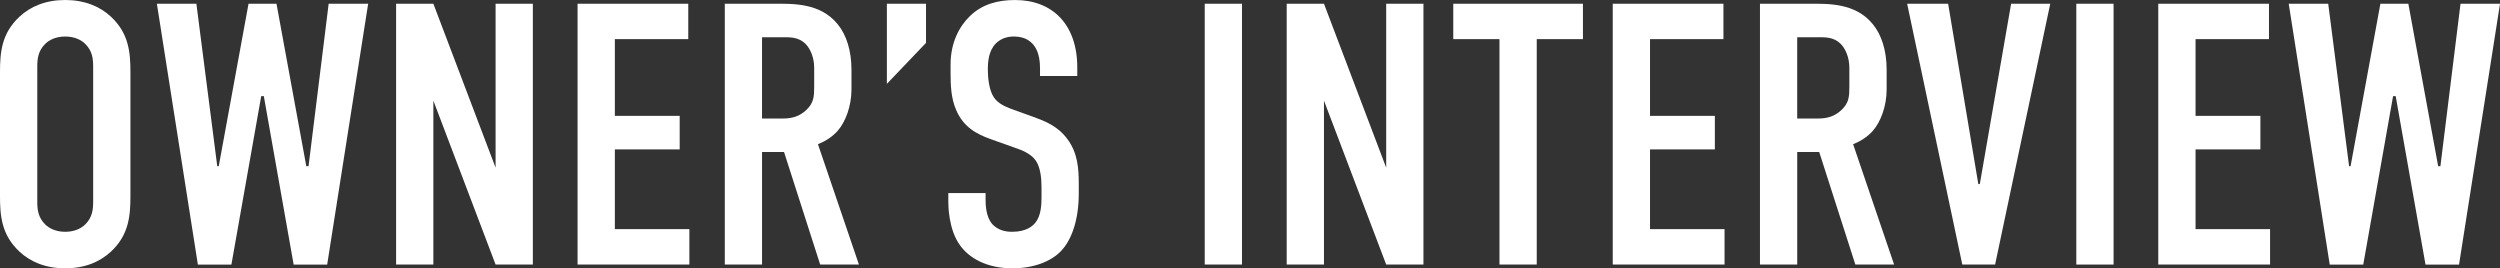
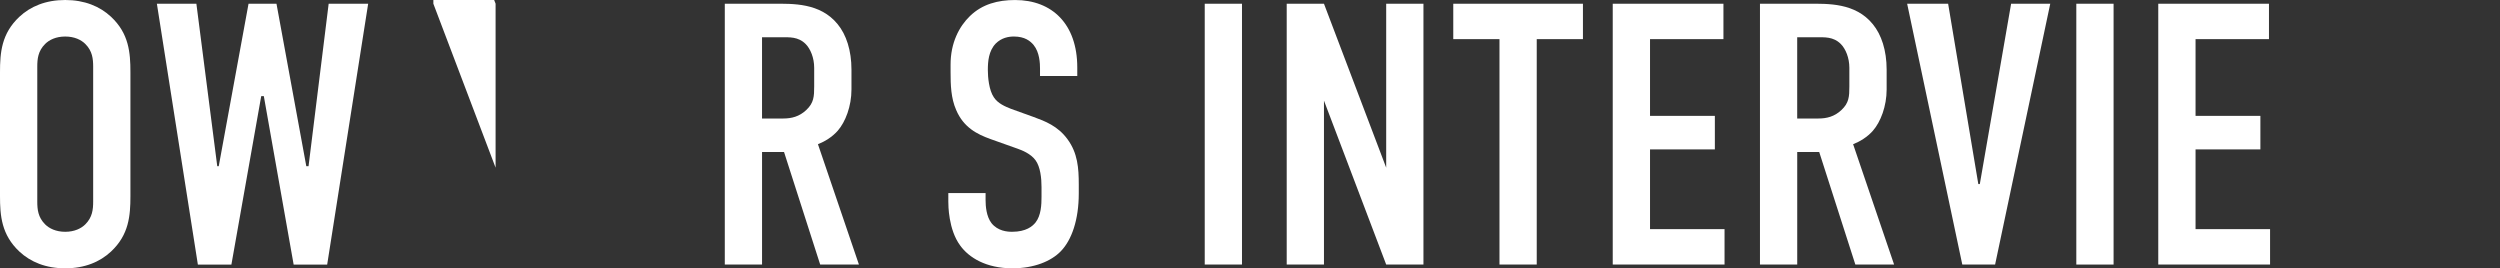
<svg xmlns="http://www.w3.org/2000/svg" id="_イヤー_2" viewBox="0 0 958.2 102.83">
  <rect x="0" y="0" width="958.2" height="102.83" fill="#333333" stroke="none" />
  <defs>
    <style>.cls-1{fill:#fff;}</style>
  </defs>
  <g id="_イヤー_7">
    <g>
      <path class="cls-1" d="M0,27.71C0,20.14,.57,12.85,7.43,6.43,11.71,2.43,17.57,0,24.99,0s13.28,2.43,17.57,6.43c6.86,6.43,7.43,13.71,7.43,21.28v47.42c0,7.57-.57,14.85-7.43,21.28-4.28,4-10.14,6.43-17.57,6.43s-13.28-2.43-17.57-6.43C.57,89.98,0,82.69,0,75.12V27.71Zm35.71-2.14c0-3-.29-6-3-8.71-1.57-1.57-4.14-2.86-7.71-2.86s-6.14,1.29-7.71,2.86c-2.71,2.71-3,5.71-3,8.71v51.7c0,3,.29,6,3,8.71,1.57,1.57,4.14,2.86,7.71,2.86s6.14-1.29,7.71-2.86c2.71-2.71,3-5.71,3-8.71V25.57Z" />
      <path class="cls-1" d="M75.27,1.43l8,62.27h.57L95.26,1.43h10.71l11.43,62.27h.86L125.97,1.43h15.14l-15.71,99.98h-12.85l-11.43-64.56h-1l-11.43,64.56h-12.85L60.13,1.43h15.14Z" />
-       <path class="cls-1" d="M166.1,1.43l23.85,62.84V1.43h14.28V101.4h-14.28l-23.85-62.84v62.84h-14.28V1.43h14.28Z" />
-       <path class="cls-1" d="M221.38,1.43h42.42V15h-28.14v29.42h24.85v12.85h-24.85v30.56h28.56v13.57h-42.85V1.43Z" />
+       <path class="cls-1" d="M166.1,1.43l23.85,62.84V1.43h14.28h-14.28l-23.85-62.84v62.84h-14.28V1.43h14.28Z" />
      <path class="cls-1" d="M296.5,1.43c7.28,0,17.85-.43,24.57,7.86,3.28,4,5.28,10,5.28,17.42v7.57c0,6.43-2.29,12.43-5.28,15.85-2.14,2.43-5,4.14-7.57,5.14l15.71,46.13h-14.85l-13.85-43.13h-8.43v43.13h-14.28V1.43h18.71Zm-4.43,43.99h8.14c3.14,0,6.14-.71,8.85-3.28,2.86-2.71,3-5.14,3-9v-7.14c0-3.86-1.43-7.28-3.28-9.14-2.86-2.86-6.28-2.57-9.28-2.57h-7.43v31.14Z" />
-       <path class="cls-1" d="M354.92,1.43v15l-15,15.71V1.43h15Z" />
      <path class="cls-1" d="M398.62,26.42c0-2.14-.14-6.28-2.43-9.14-1.29-1.57-3.43-3.28-7.57-3.28-2,0-4.71,.43-7,2.71-2.71,2.86-3,6.86-3,10.14,0,2.71,.43,7.71,2.29,10.43,1.57,2.43,4.43,3.57,6.57,4.43l8.71,3.14c4.28,1.57,9.28,3.43,13,8.57,3.86,5.28,4.28,11,4.28,17.28v3.43c0,10.14-2.71,17.85-6.86,22.14-3.71,3.86-10.28,6.57-18.57,6.57-10.14,0-16.71-4.14-20-8.71-4.57-6.14-4.57-15.57-4.57-16.85v-3.28h14.28v2.71c0,2.29,.29,6.28,2.29,8.85,2.43,3,6,3.28,7.86,3.28,5.43,0,7.86-2.14,9-3.57,2.14-2.71,2.29-6.86,2.29-9.85v-3.71c0-3.43-.43-7.71-2.29-10.28-1.86-2.57-5.28-3.86-6.86-4.43l-10.43-3.71c-5.14-1.86-10.28-4.43-13.14-11.14-2-4.57-2.14-9.57-2.14-14.57v-2.86c0-8.28,3.28-14.57,7.43-18.57,4.71-4.57,10.71-6.14,17.28-6.14,14.28,0,23.85,9.28,23.85,25.85v3.28h-14.28v-2.71Z" />
      <path class="cls-1" d="M476.03,1.43V101.4h-14.28V1.43h14.28Z" />
      <path class="cls-1" d="M507.45,1.43l23.85,62.84V1.43h14.28V101.4h-14.28l-23.85-62.84v62.84h-14.28V1.43h14.28Z" />
      <path class="cls-1" d="M606.71,1.43V15h-17.71V101.4h-14.28V15h-17.71V1.43h49.7Z" />
      <path class="cls-1" d="M618.14,1.43h42.42V15h-28.14v29.42h24.85v12.85h-24.85v30.56h28.56v13.57h-42.85V1.43Z" />
      <path class="cls-1" d="M693.26,1.43c7.28,0,17.85-.43,24.57,7.86,3.28,4,5.28,10,5.28,17.42v7.57c0,6.43-2.29,12.43-5.28,15.85-2.14,2.43-5,4.14-7.57,5.14l15.71,46.13h-14.85l-13.85-43.13h-8.43v43.13h-14.28V1.43h18.71Zm-4.43,43.99h8.14c3.14,0,6.14-.71,8.85-3.28,2.86-2.71,3-5.14,3-9v-7.14c0-3.86-1.43-7.28-3.28-9.14-2.86-2.86-6.28-2.57-9.28-2.57h-7.43v31.14Z" />
      <path class="cls-1" d="M764.68,101.4h-12.57L730.97,1.43h15.71l11.57,69.13h.57L770.82,1.43h15l-21.14,99.98Z" />
      <path class="cls-1" d="M810.09,1.43V101.4h-14.28V1.43h14.28Z" />
      <path class="cls-1" d="M827.23,1.43h42.42V15h-28.14v29.42h24.85v12.85h-24.85v30.56h28.56v13.57h-42.85V1.43Z" />
-       <path class="cls-1" d="M892.36,1.43l8,62.27h.57l11.43-62.27h10.71l11.43,62.27h.86l7.71-62.27h15.14l-15.71,99.98h-12.85l-11.43-64.56h-1l-11.43,64.56h-12.85L877.22,1.43h15.14Z" />
    </g>
  </g>
</svg>